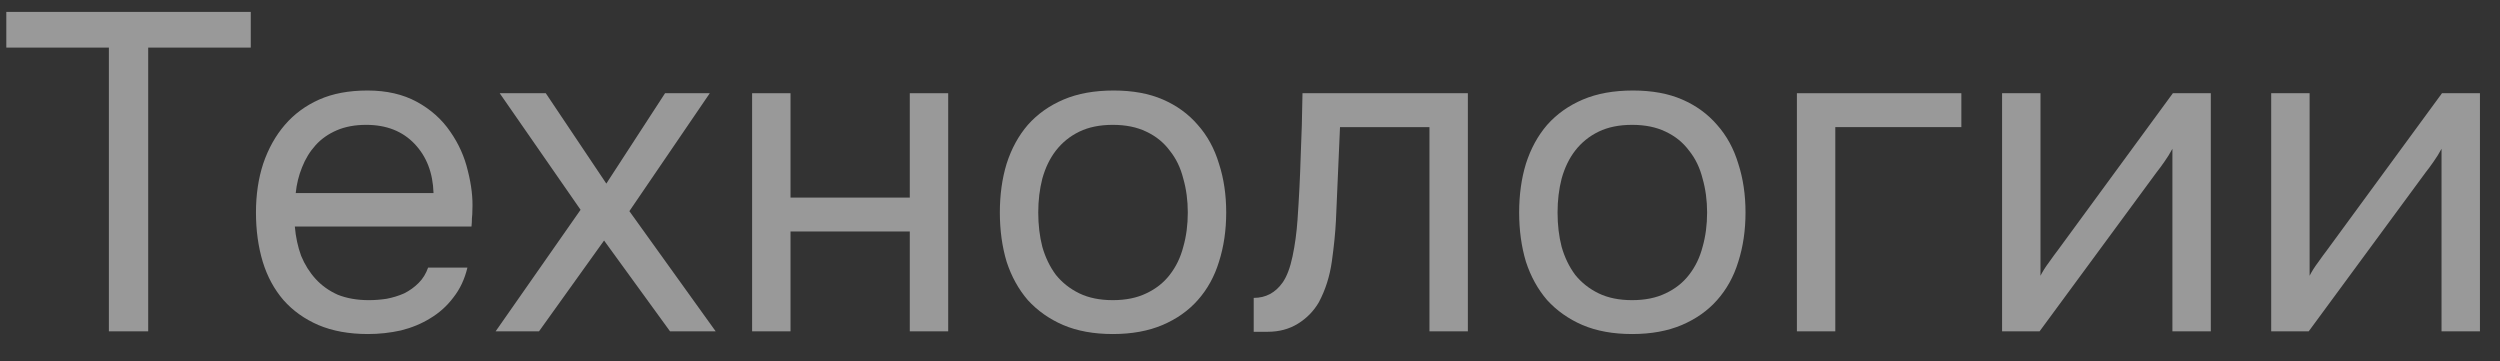
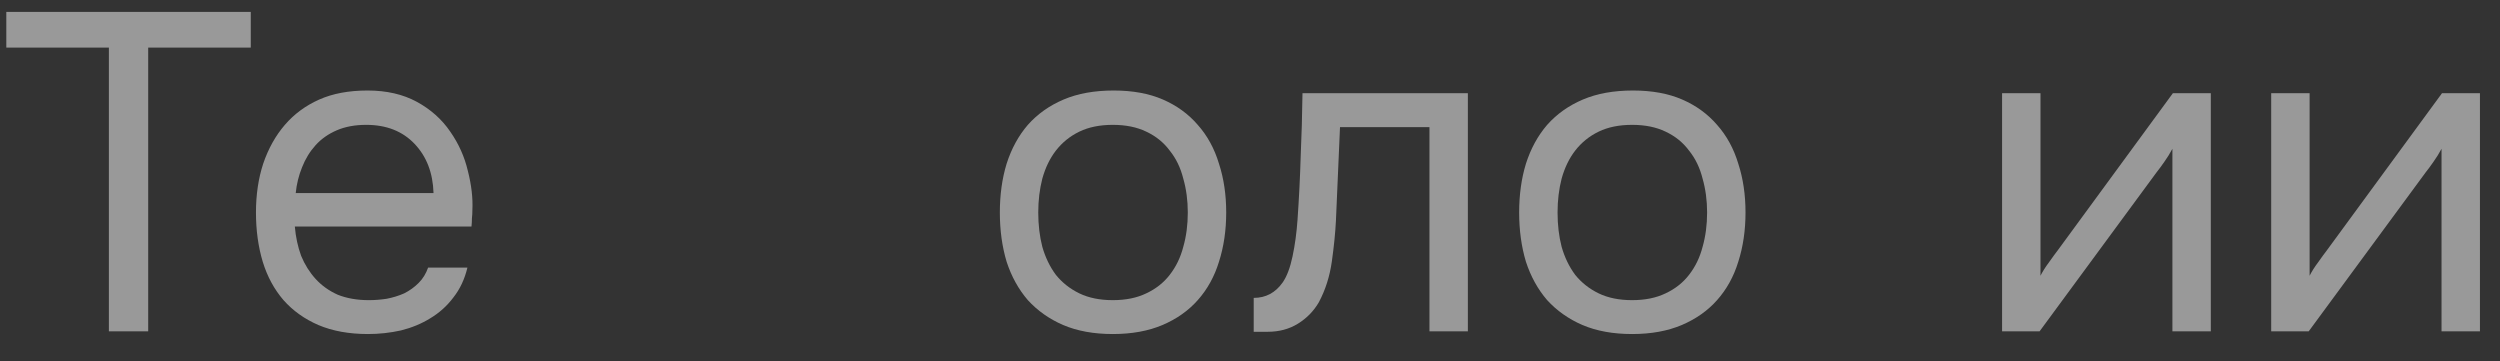
<svg xmlns="http://www.w3.org/2000/svg" width="83" height="12" viewBox="0 0 83 12" fill="none">
  <rect x="0" y="0" width="83" height="12" fill="#333333" stroke="none" />
  <path d="M4.92 11H3.615V1.58H0.21V0.395H8.325V1.58H4.92V11Z" fill="white" fill-opacity="0.5" />
  <path d="M9.788 7.52C9.818 7.87 9.888 8.195 9.998 8.495C10.118 8.785 10.278 9.04 10.478 9.26C10.678 9.48 10.923 9.655 11.213 9.785C11.513 9.905 11.858 9.965 12.248 9.965C12.438 9.965 12.633 9.95 12.833 9.92C13.043 9.88 13.238 9.82 13.418 9.74C13.598 9.65 13.758 9.535 13.898 9.395C14.038 9.255 14.143 9.085 14.213 8.885H15.518C15.428 9.265 15.273 9.595 15.053 9.875C14.843 10.155 14.588 10.385 14.288 10.565C13.998 10.745 13.673 10.88 13.313 10.97C12.953 11.05 12.588 11.09 12.218 11.09C11.588 11.09 11.038 10.99 10.568 10.79C10.108 10.59 9.723 10.315 9.413 9.965C9.103 9.605 8.873 9.18 8.723 8.69C8.573 8.19 8.498 7.645 8.498 7.055C8.498 6.465 8.578 5.925 8.738 5.435C8.908 4.935 9.148 4.505 9.458 4.145C9.768 3.785 10.148 3.505 10.598 3.305C11.048 3.105 11.583 3.005 12.203 3.005C12.833 3.005 13.378 3.13 13.838 3.38C14.298 3.63 14.668 3.96 14.948 4.37C15.228 4.77 15.423 5.205 15.533 5.675C15.653 6.145 15.703 6.58 15.683 6.98C15.683 7.07 15.678 7.16 15.668 7.25C15.668 7.34 15.663 7.43 15.653 7.52H9.788ZM14.393 6.41C14.373 5.74 14.163 5.195 13.763 4.775C13.363 4.355 12.828 4.145 12.158 4.145C11.788 4.145 11.463 4.205 11.183 4.325C10.903 4.445 10.668 4.61 10.478 4.82C10.288 5.03 10.138 5.275 10.028 5.555C9.918 5.825 9.848 6.11 9.818 6.41H14.393Z" fill="white" fill-opacity="0.5" />
-   <path d="M20.055 7.985L17.895 11H16.455L19.275 6.965L16.59 3.095H18.12L20.13 6.095L22.08 3.095H23.565L20.895 7.01L23.76 11H22.245L20.055 7.985Z" fill="white" fill-opacity="0.5" />
-   <path d="M24.97 11V3.095H26.245V6.56H30.205V3.095H31.48V11H30.205V7.685H26.245V11H24.97Z" fill="white" fill-opacity="0.5" />
  <path d="M36.975 3.005C37.605 3.005 38.15 3.105 38.61 3.305C39.07 3.505 39.455 3.785 39.765 4.145C40.085 4.505 40.32 4.935 40.47 5.435C40.63 5.925 40.71 6.465 40.71 7.055C40.71 7.645 40.63 8.19 40.47 8.69C40.32 9.18 40.085 9.605 39.765 9.965C39.455 10.315 39.065 10.59 38.595 10.79C38.125 10.99 37.575 11.09 36.945 11.09C36.315 11.09 35.765 10.99 35.295 10.79C34.835 10.59 34.445 10.315 34.125 9.965C33.815 9.605 33.58 9.18 33.42 8.69C33.27 8.19 33.195 7.645 33.195 7.055C33.195 6.465 33.27 5.925 33.42 5.435C33.58 4.935 33.815 4.505 34.125 4.145C34.445 3.785 34.84 3.505 35.31 3.305C35.78 3.105 36.335 3.005 36.975 3.005ZM36.945 9.965C37.375 9.965 37.745 9.89 38.055 9.74C38.375 9.59 38.635 9.385 38.835 9.125C39.045 8.855 39.195 8.545 39.285 8.195C39.385 7.845 39.435 7.465 39.435 7.055C39.435 6.655 39.385 6.28 39.285 5.93C39.195 5.57 39.045 5.26 38.835 5C38.635 4.73 38.375 4.52 38.055 4.37C37.745 4.22 37.375 4.145 36.945 4.145C36.515 4.145 36.145 4.22 35.835 4.37C35.525 4.52 35.265 4.73 35.055 5C34.855 5.26 34.705 5.57 34.605 5.93C34.515 6.28 34.47 6.655 34.47 7.055C34.47 7.465 34.515 7.845 34.605 8.195C34.705 8.545 34.855 8.855 35.055 9.125C35.265 9.385 35.525 9.59 35.835 9.74C36.145 9.89 36.515 9.965 36.945 9.965Z" fill="white" fill-opacity="0.5" />
  <path d="M43.078 7.295C43.128 6.575 43.163 5.875 43.183 5.195C43.213 4.515 43.233 3.815 43.243 3.095H48.733V11H47.458V4.22H44.488L44.353 7.325C44.333 7.725 44.288 8.175 44.218 8.675C44.148 9.175 44.003 9.63 43.783 10.04C43.613 10.33 43.383 10.565 43.093 10.745C42.803 10.925 42.468 11.015 42.088 11.015H41.623V9.89C42.023 9.89 42.343 9.72 42.583 9.38C42.723 9.18 42.833 8.89 42.913 8.51C42.993 8.13 43.048 7.725 43.078 7.295Z" fill="white" fill-opacity="0.5" />
  <path d="M54.216 3.005C54.846 3.005 55.391 3.105 55.851 3.305C56.311 3.505 56.696 3.785 57.006 4.145C57.326 4.505 57.561 4.935 57.711 5.435C57.871 5.925 57.951 6.465 57.951 7.055C57.951 7.645 57.871 8.19 57.711 8.69C57.561 9.18 57.326 9.605 57.006 9.965C56.696 10.315 56.306 10.59 55.836 10.79C55.366 10.99 54.816 11.09 54.186 11.09C53.556 11.09 53.006 10.99 52.536 10.79C52.076 10.59 51.686 10.315 51.366 9.965C51.056 9.605 50.821 9.18 50.661 8.69C50.511 8.19 50.436 7.645 50.436 7.055C50.436 6.465 50.511 5.925 50.661 5.435C50.821 4.935 51.056 4.505 51.366 4.145C51.686 3.785 52.081 3.505 52.551 3.305C53.021 3.105 53.576 3.005 54.216 3.005ZM54.186 9.965C54.616 9.965 54.986 9.89 55.296 9.74C55.616 9.59 55.876 9.385 56.076 9.125C56.286 8.855 56.436 8.545 56.526 8.195C56.626 7.845 56.676 7.465 56.676 7.055C56.676 6.655 56.626 6.28 56.526 5.93C56.436 5.57 56.286 5.26 56.076 5C55.876 4.73 55.616 4.52 55.296 4.37C54.986 4.22 54.616 4.145 54.186 4.145C53.756 4.145 53.386 4.22 53.076 4.37C52.766 4.52 52.506 4.73 52.296 5C52.096 5.26 51.946 5.57 51.846 5.93C51.756 6.28 51.711 6.655 51.711 7.055C51.711 7.465 51.756 7.845 51.846 8.195C51.946 8.545 52.096 8.855 52.296 9.125C52.506 9.385 52.766 9.59 53.076 9.74C53.386 9.89 53.756 9.965 54.186 9.965Z" fill="white" fill-opacity="0.5" />
-   <path d="M59.657 11V3.095H65.117V4.22H60.932V11H59.657Z" fill="white" fill-opacity="0.5" />
  <path d="M67.714 11H66.469V3.095H67.744V9.155C67.814 9.015 67.909 8.865 68.029 8.705C68.149 8.535 68.244 8.405 68.314 8.315L72.139 3.095H73.399V11H72.124V4.94C72.044 5.09 71.954 5.235 71.854 5.375C71.764 5.505 71.679 5.62 71.599 5.72L67.714 11Z" fill="white" fill-opacity="0.5" />
  <path d="M76.649 11H75.404V3.095H76.679V9.155C76.749 9.015 76.844 8.865 76.964 8.705C77.084 8.535 77.179 8.405 77.249 8.315L81.074 3.095H82.334V11H81.059V4.94C80.979 5.09 80.889 5.235 80.789 5.375C80.699 5.505 80.614 5.62 80.534 5.72L76.649 11Z" fill="white" fill-opacity="0.5" />
</svg>